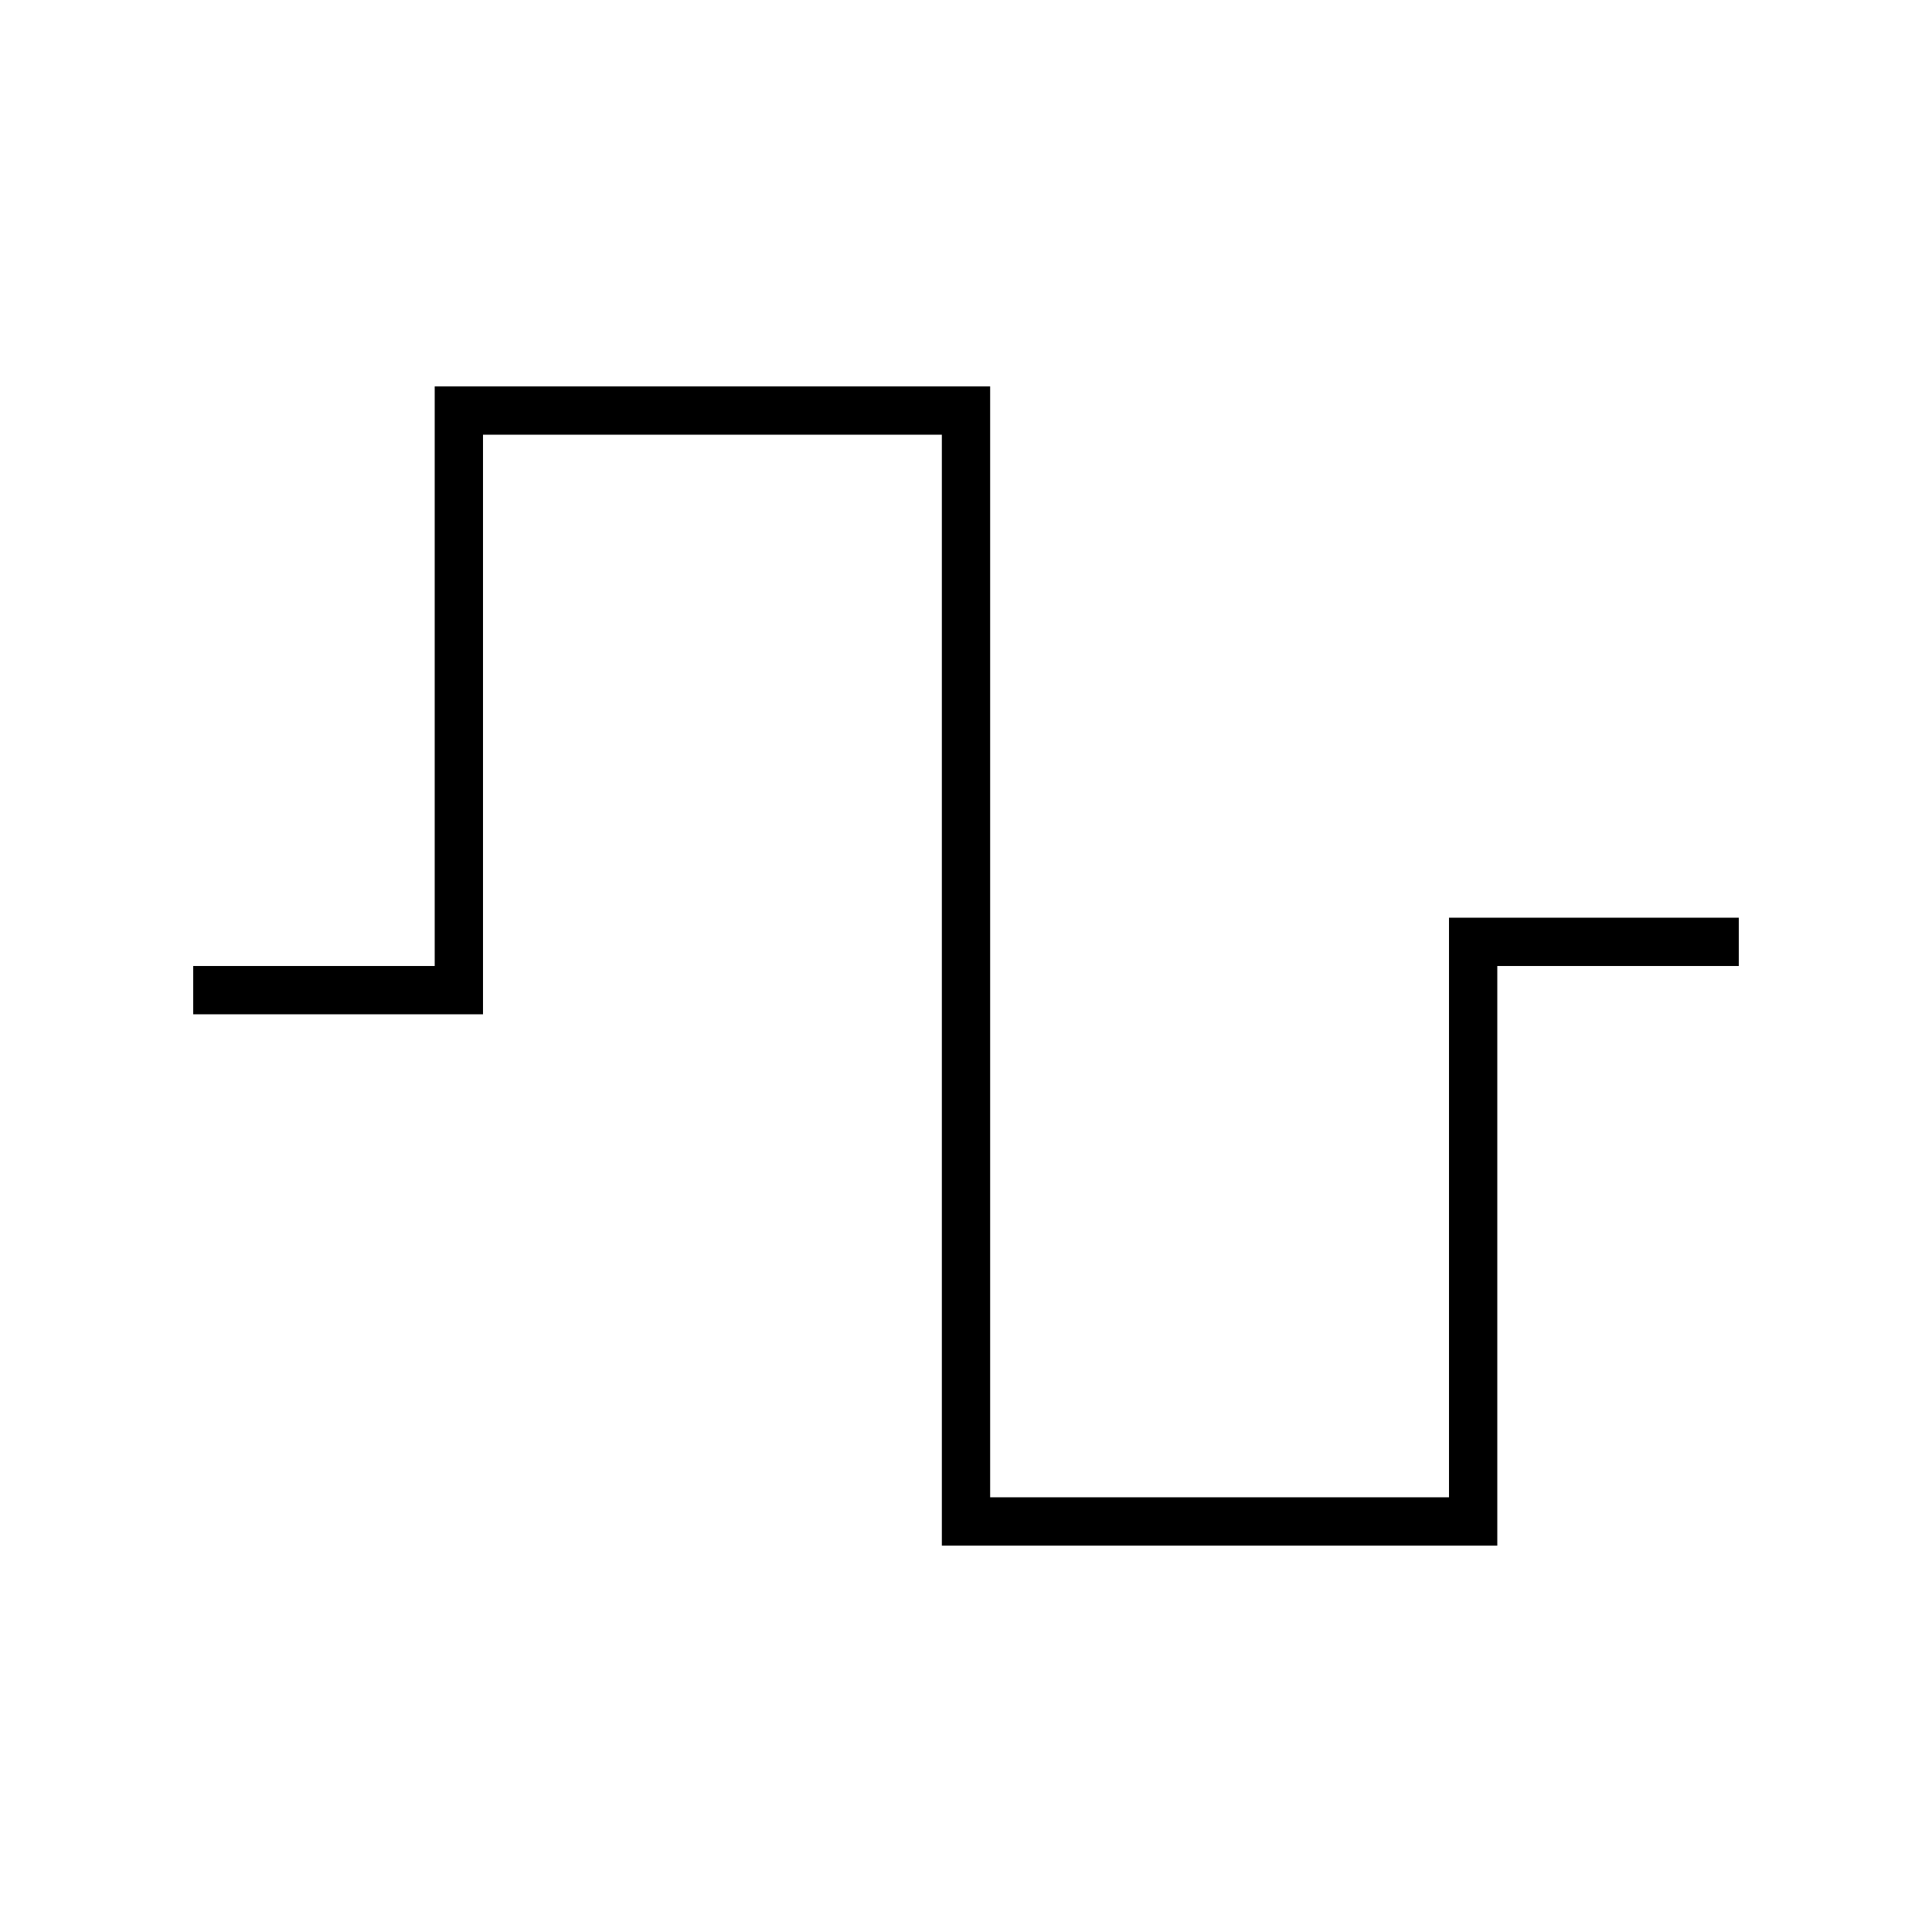
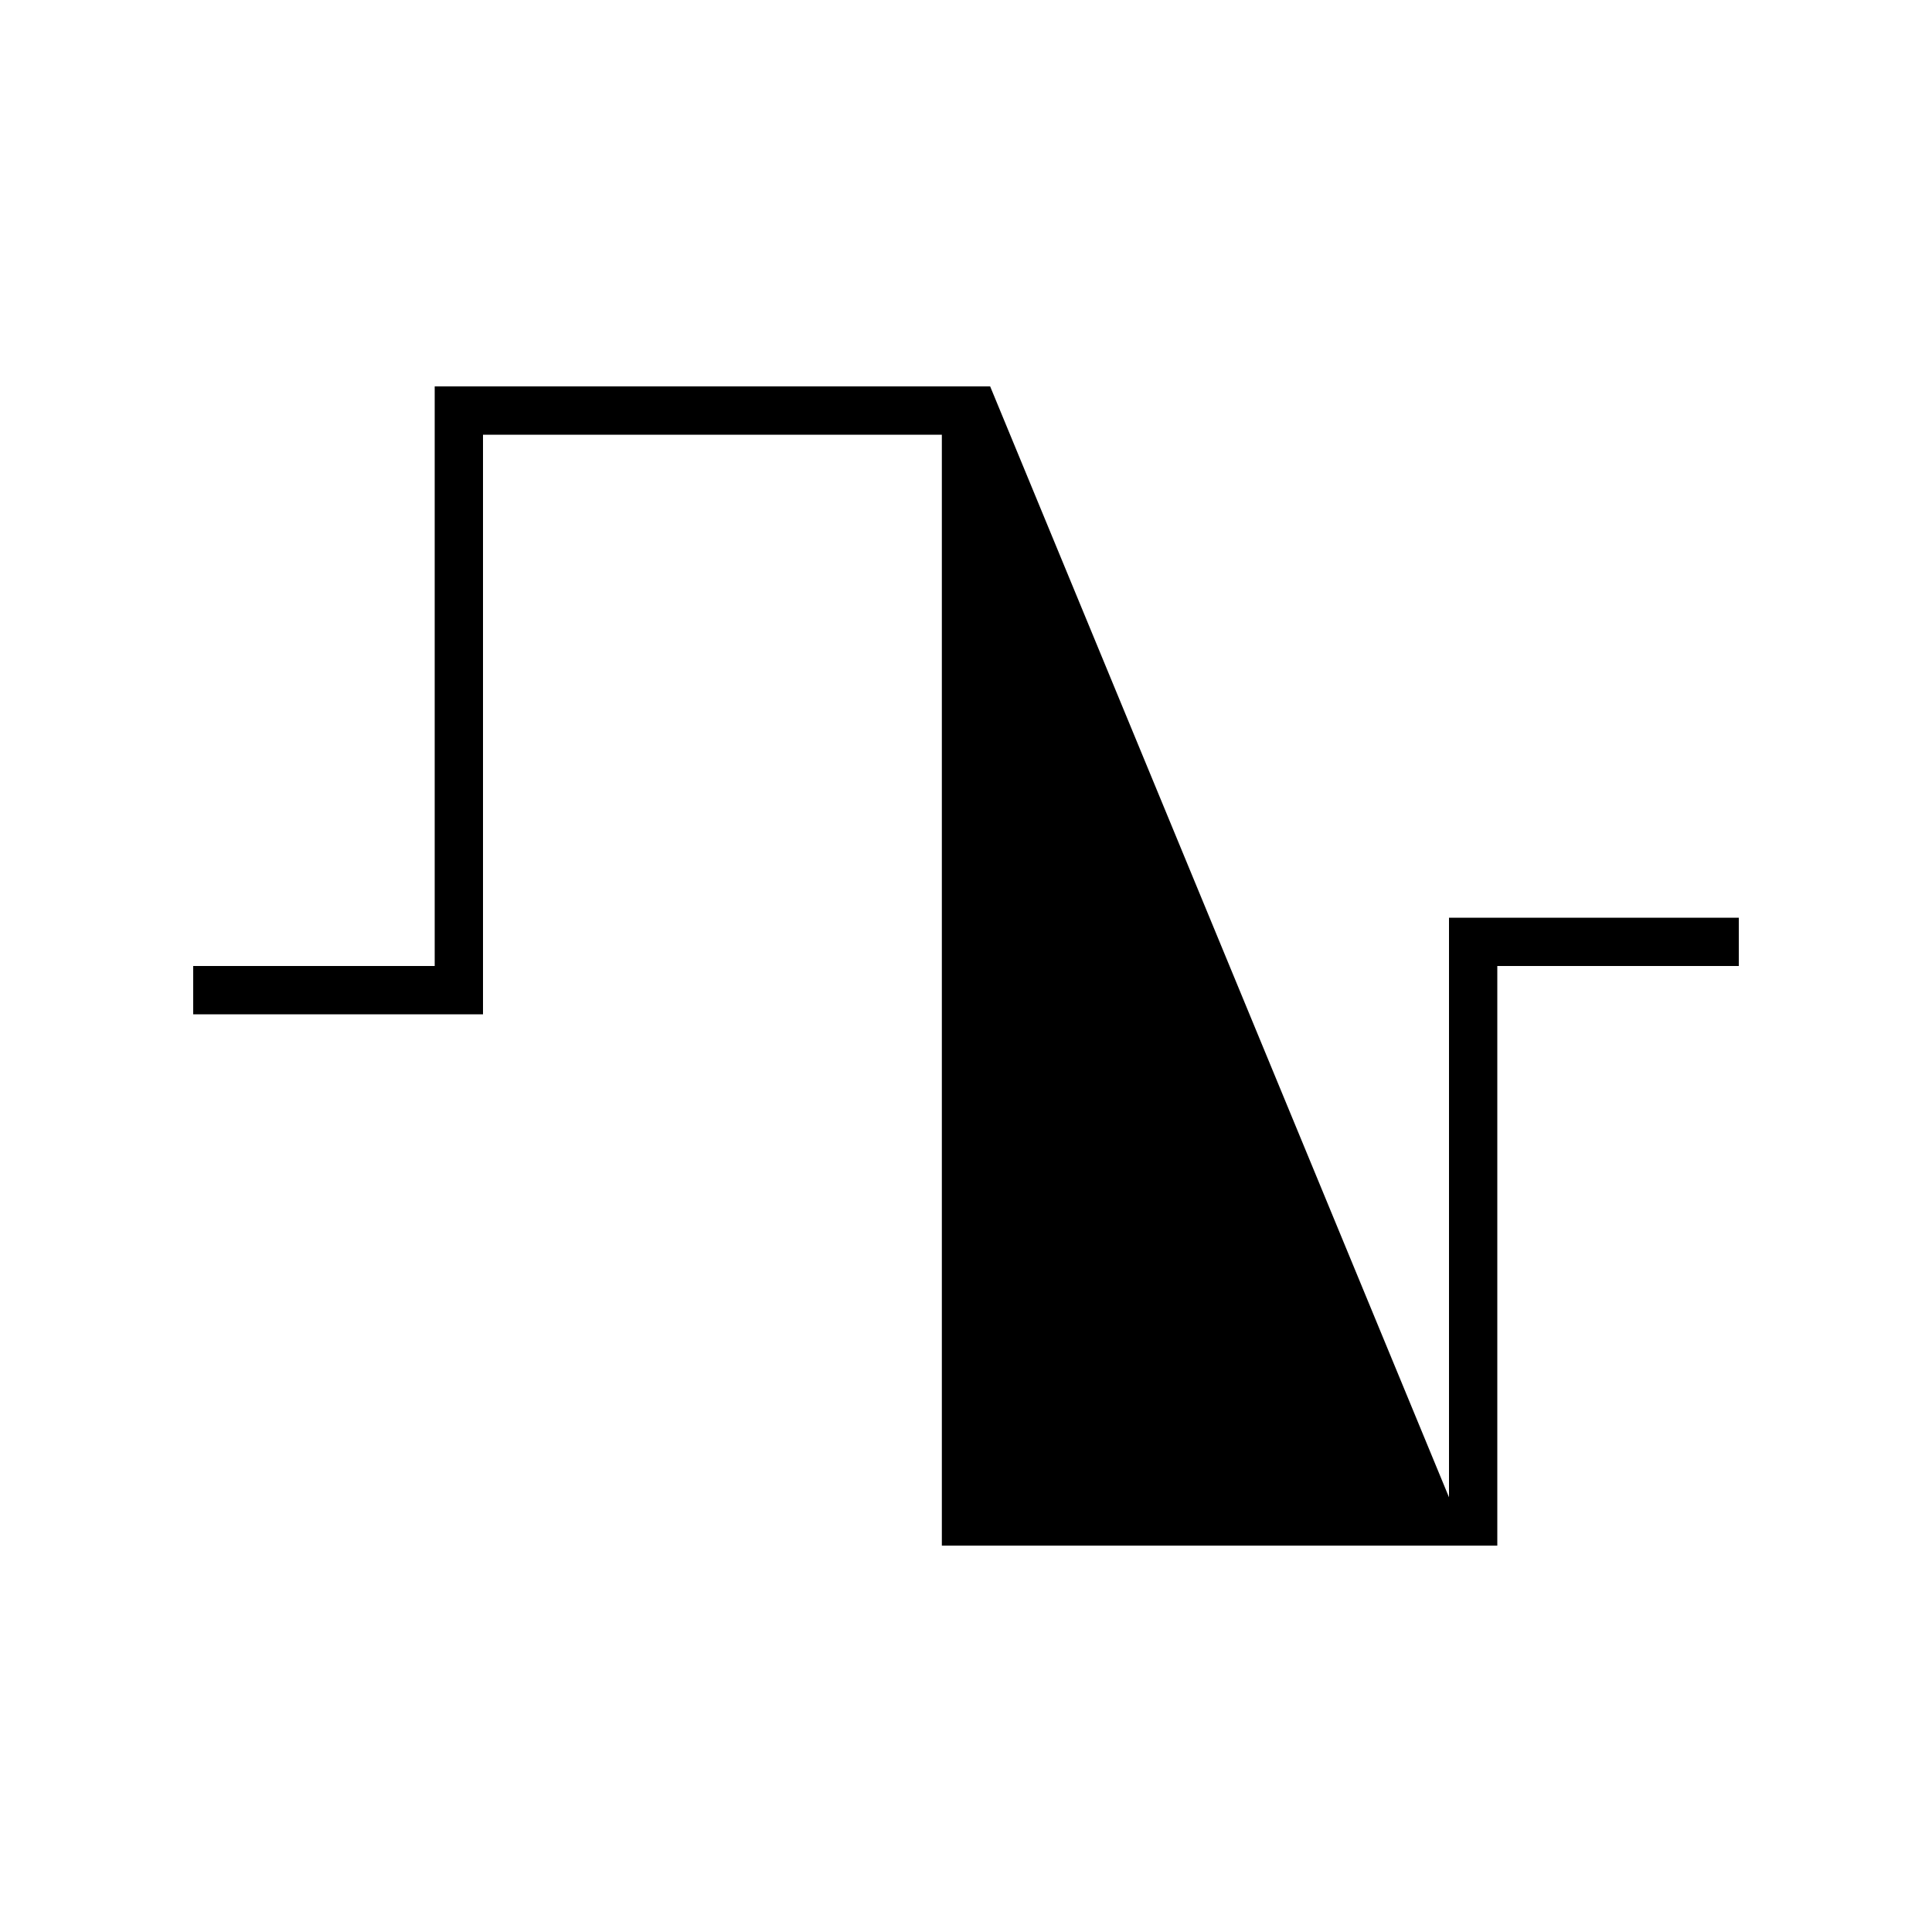
<svg xmlns="http://www.w3.org/2000/svg" viewBox="0 0 640 640">
-   <path fill="currentColor" d="M144 128L328 128L328 496L480 496L480 304L576 304L576 320L496 320L496 512L312 512L312 144L160 144L160 336L64 336L64 320L144 320L144 128z" />
+   <path fill="currentColor" d="M144 128L328 128L480 496L480 304L576 304L576 320L496 320L496 512L312 512L312 144L160 144L160 336L64 336L64 320L144 320L144 128z" />
</svg>